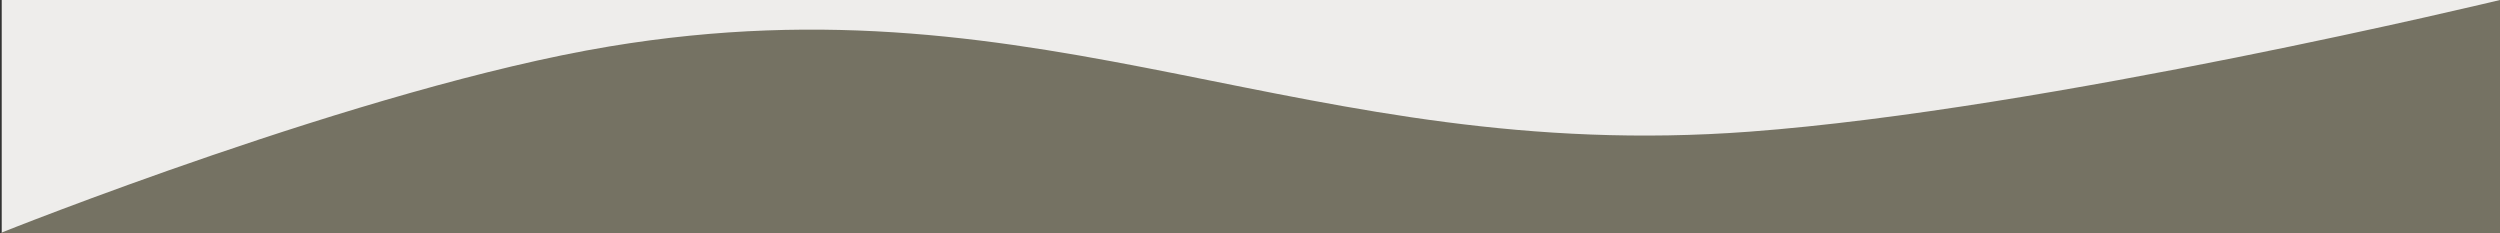
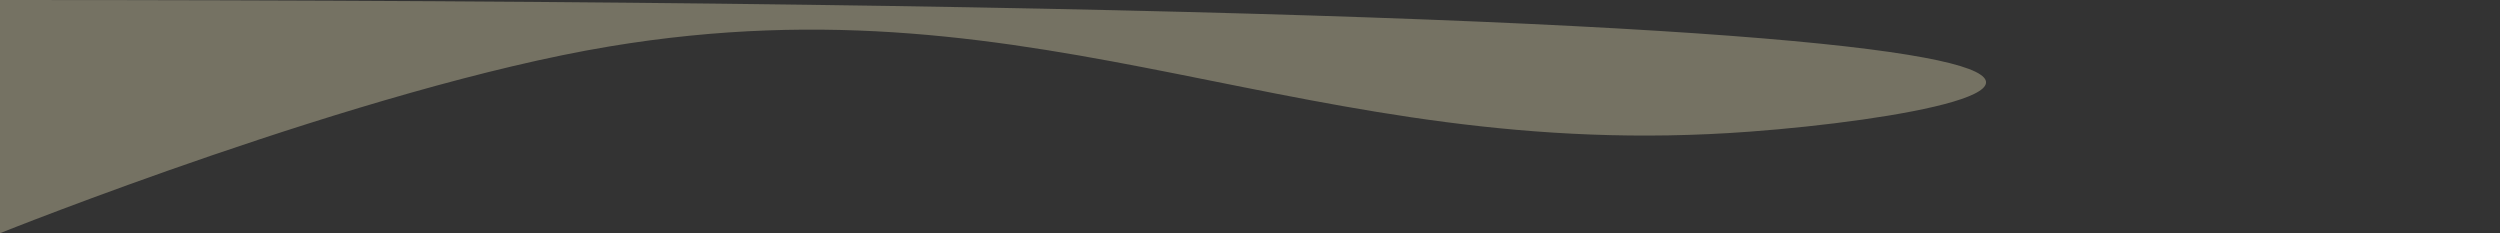
<svg xmlns="http://www.w3.org/2000/svg" width="1458" height="136" viewBox="0 0 1458 136" fill="none">
  <rect x="0" y="0" width="1458" height="136" fill="#333333" stroke="none" />
-   <rect x="1" width="1457" height="136" fill="#EEEDEB" />
-   <path d="M355.29 27.1C212.138 50.922 0 136 0 136H1458V0C1458 0 1193.45 63.854 1020.45 76.782C760.688 96.193 612.24 -15.66 355.29 27.1Z" fill="#757263" />
+   <path d="M355.29 27.1C212.138 50.922 0 136 0 136V0C1458 0 1193.45 63.854 1020.45 76.782C760.688 96.193 612.24 -15.66 355.29 27.1Z" fill="#757263" />
</svg>